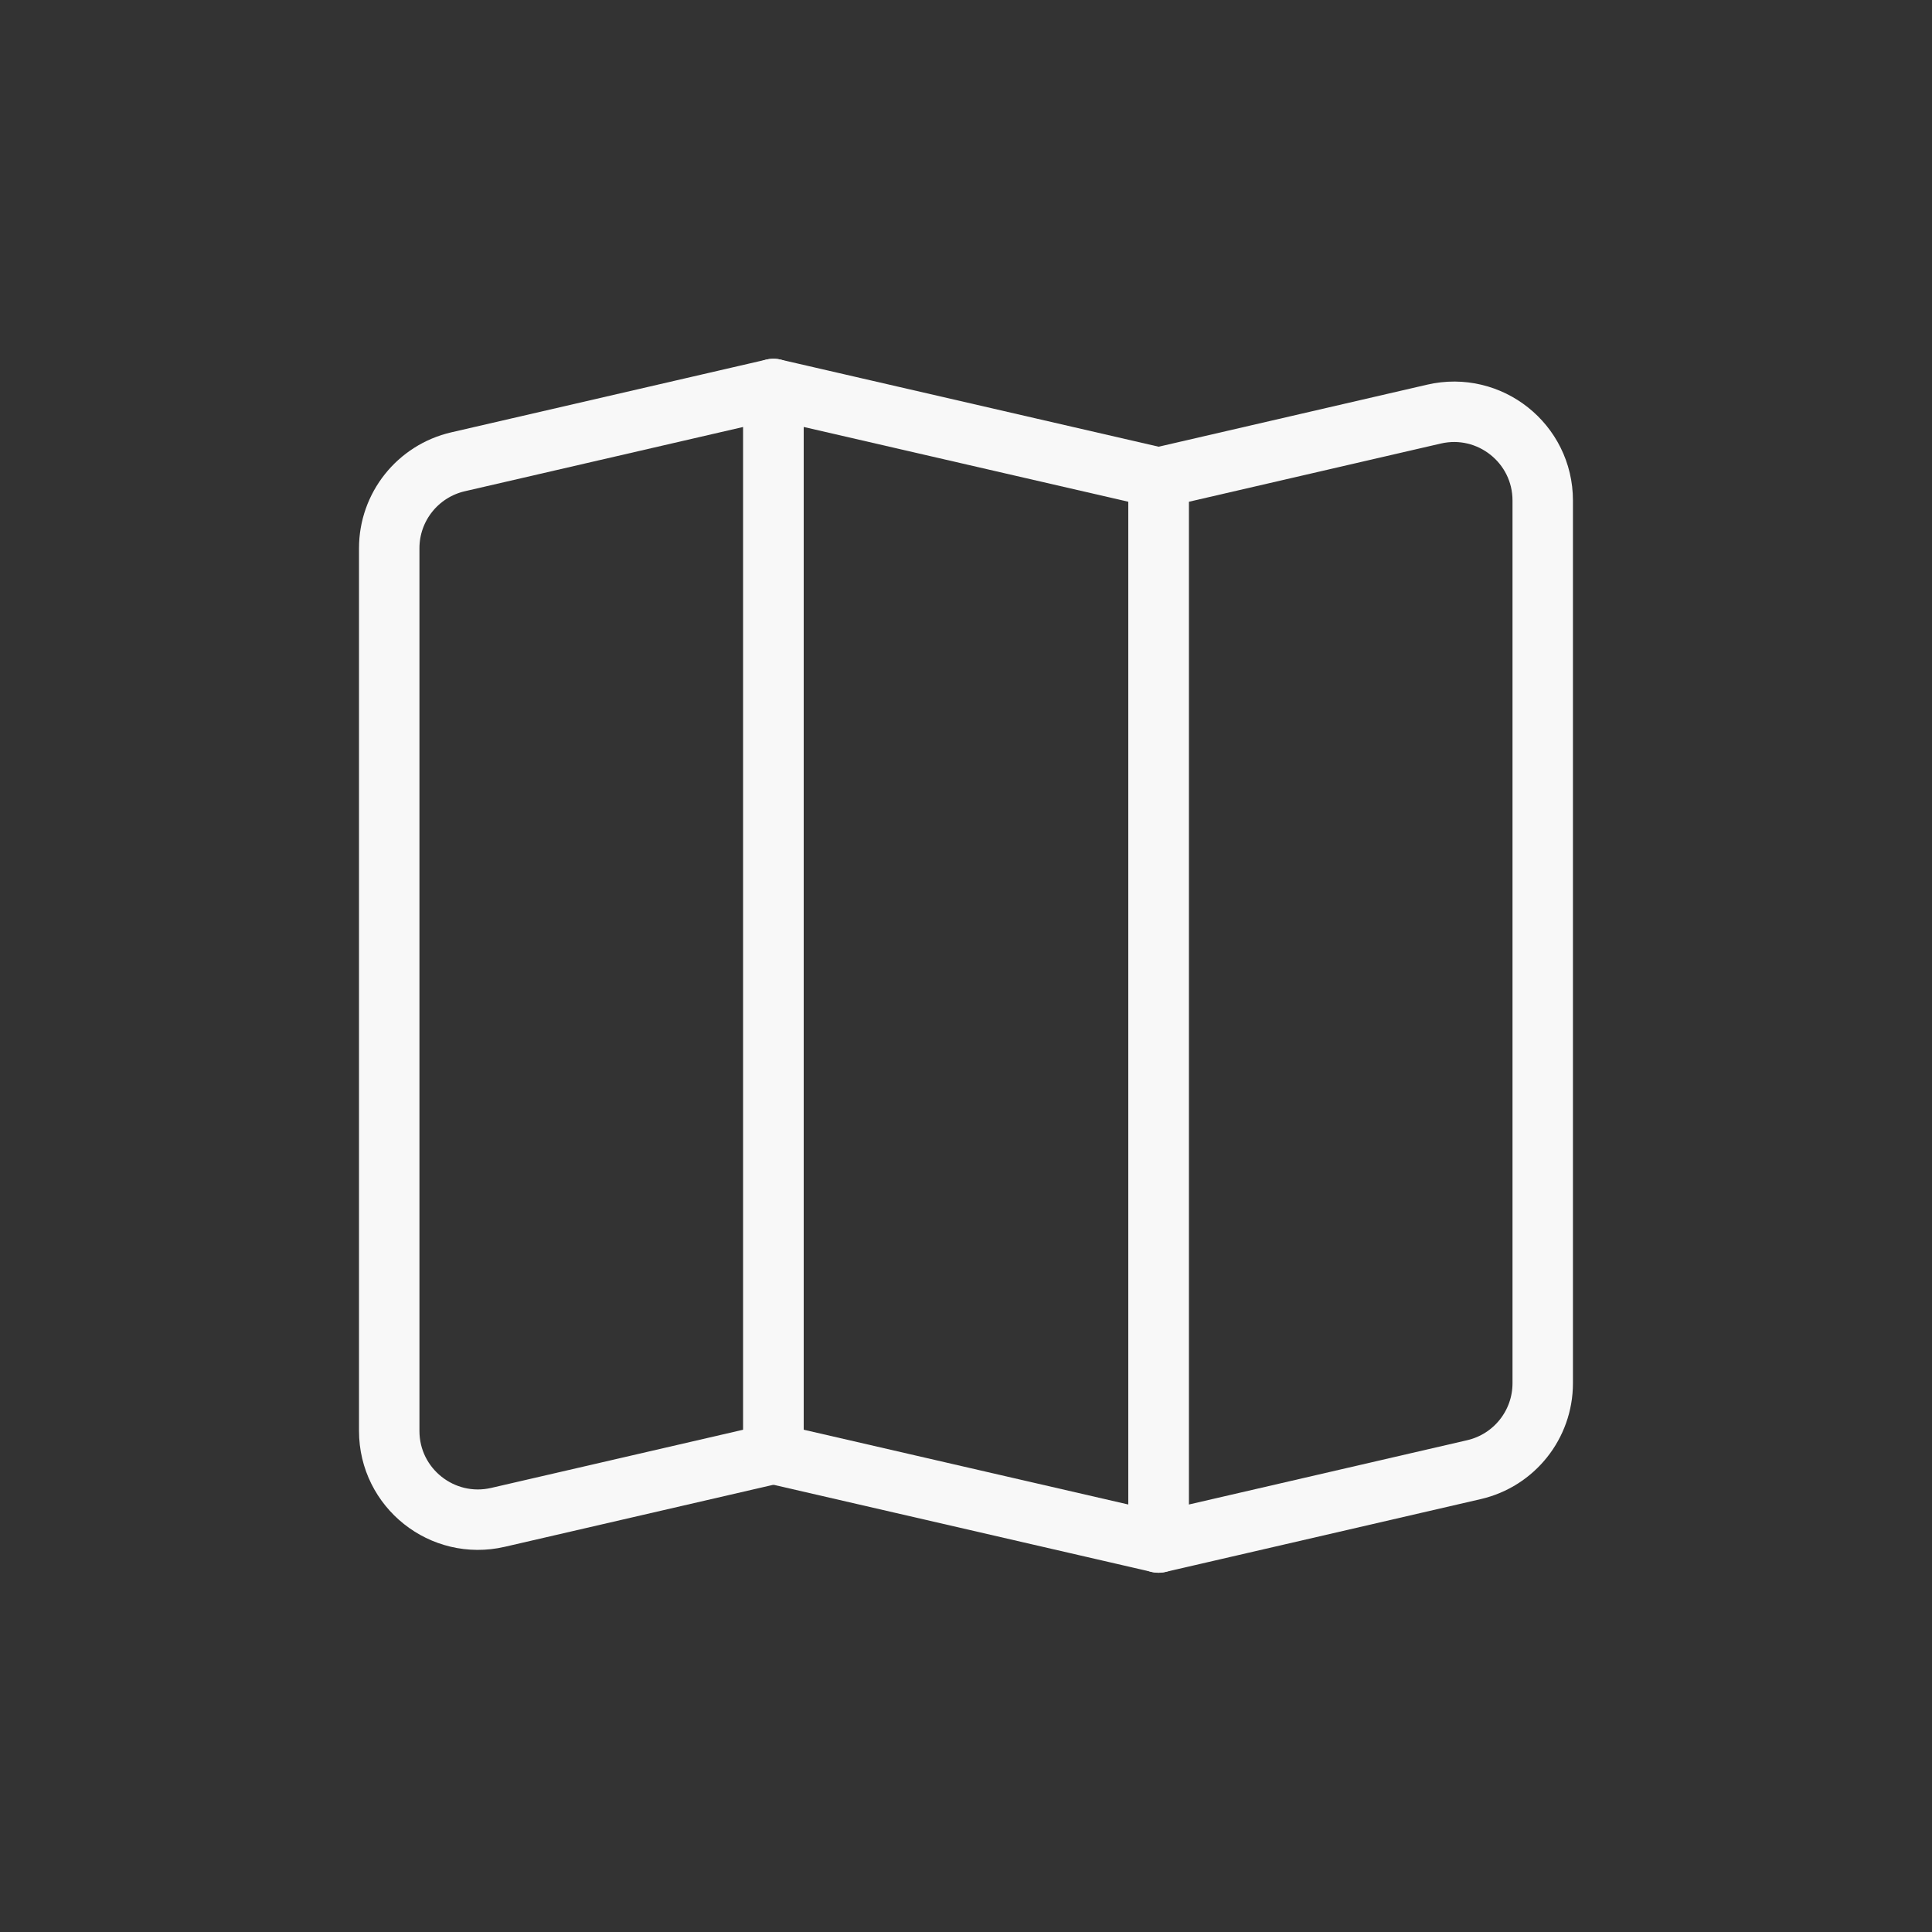
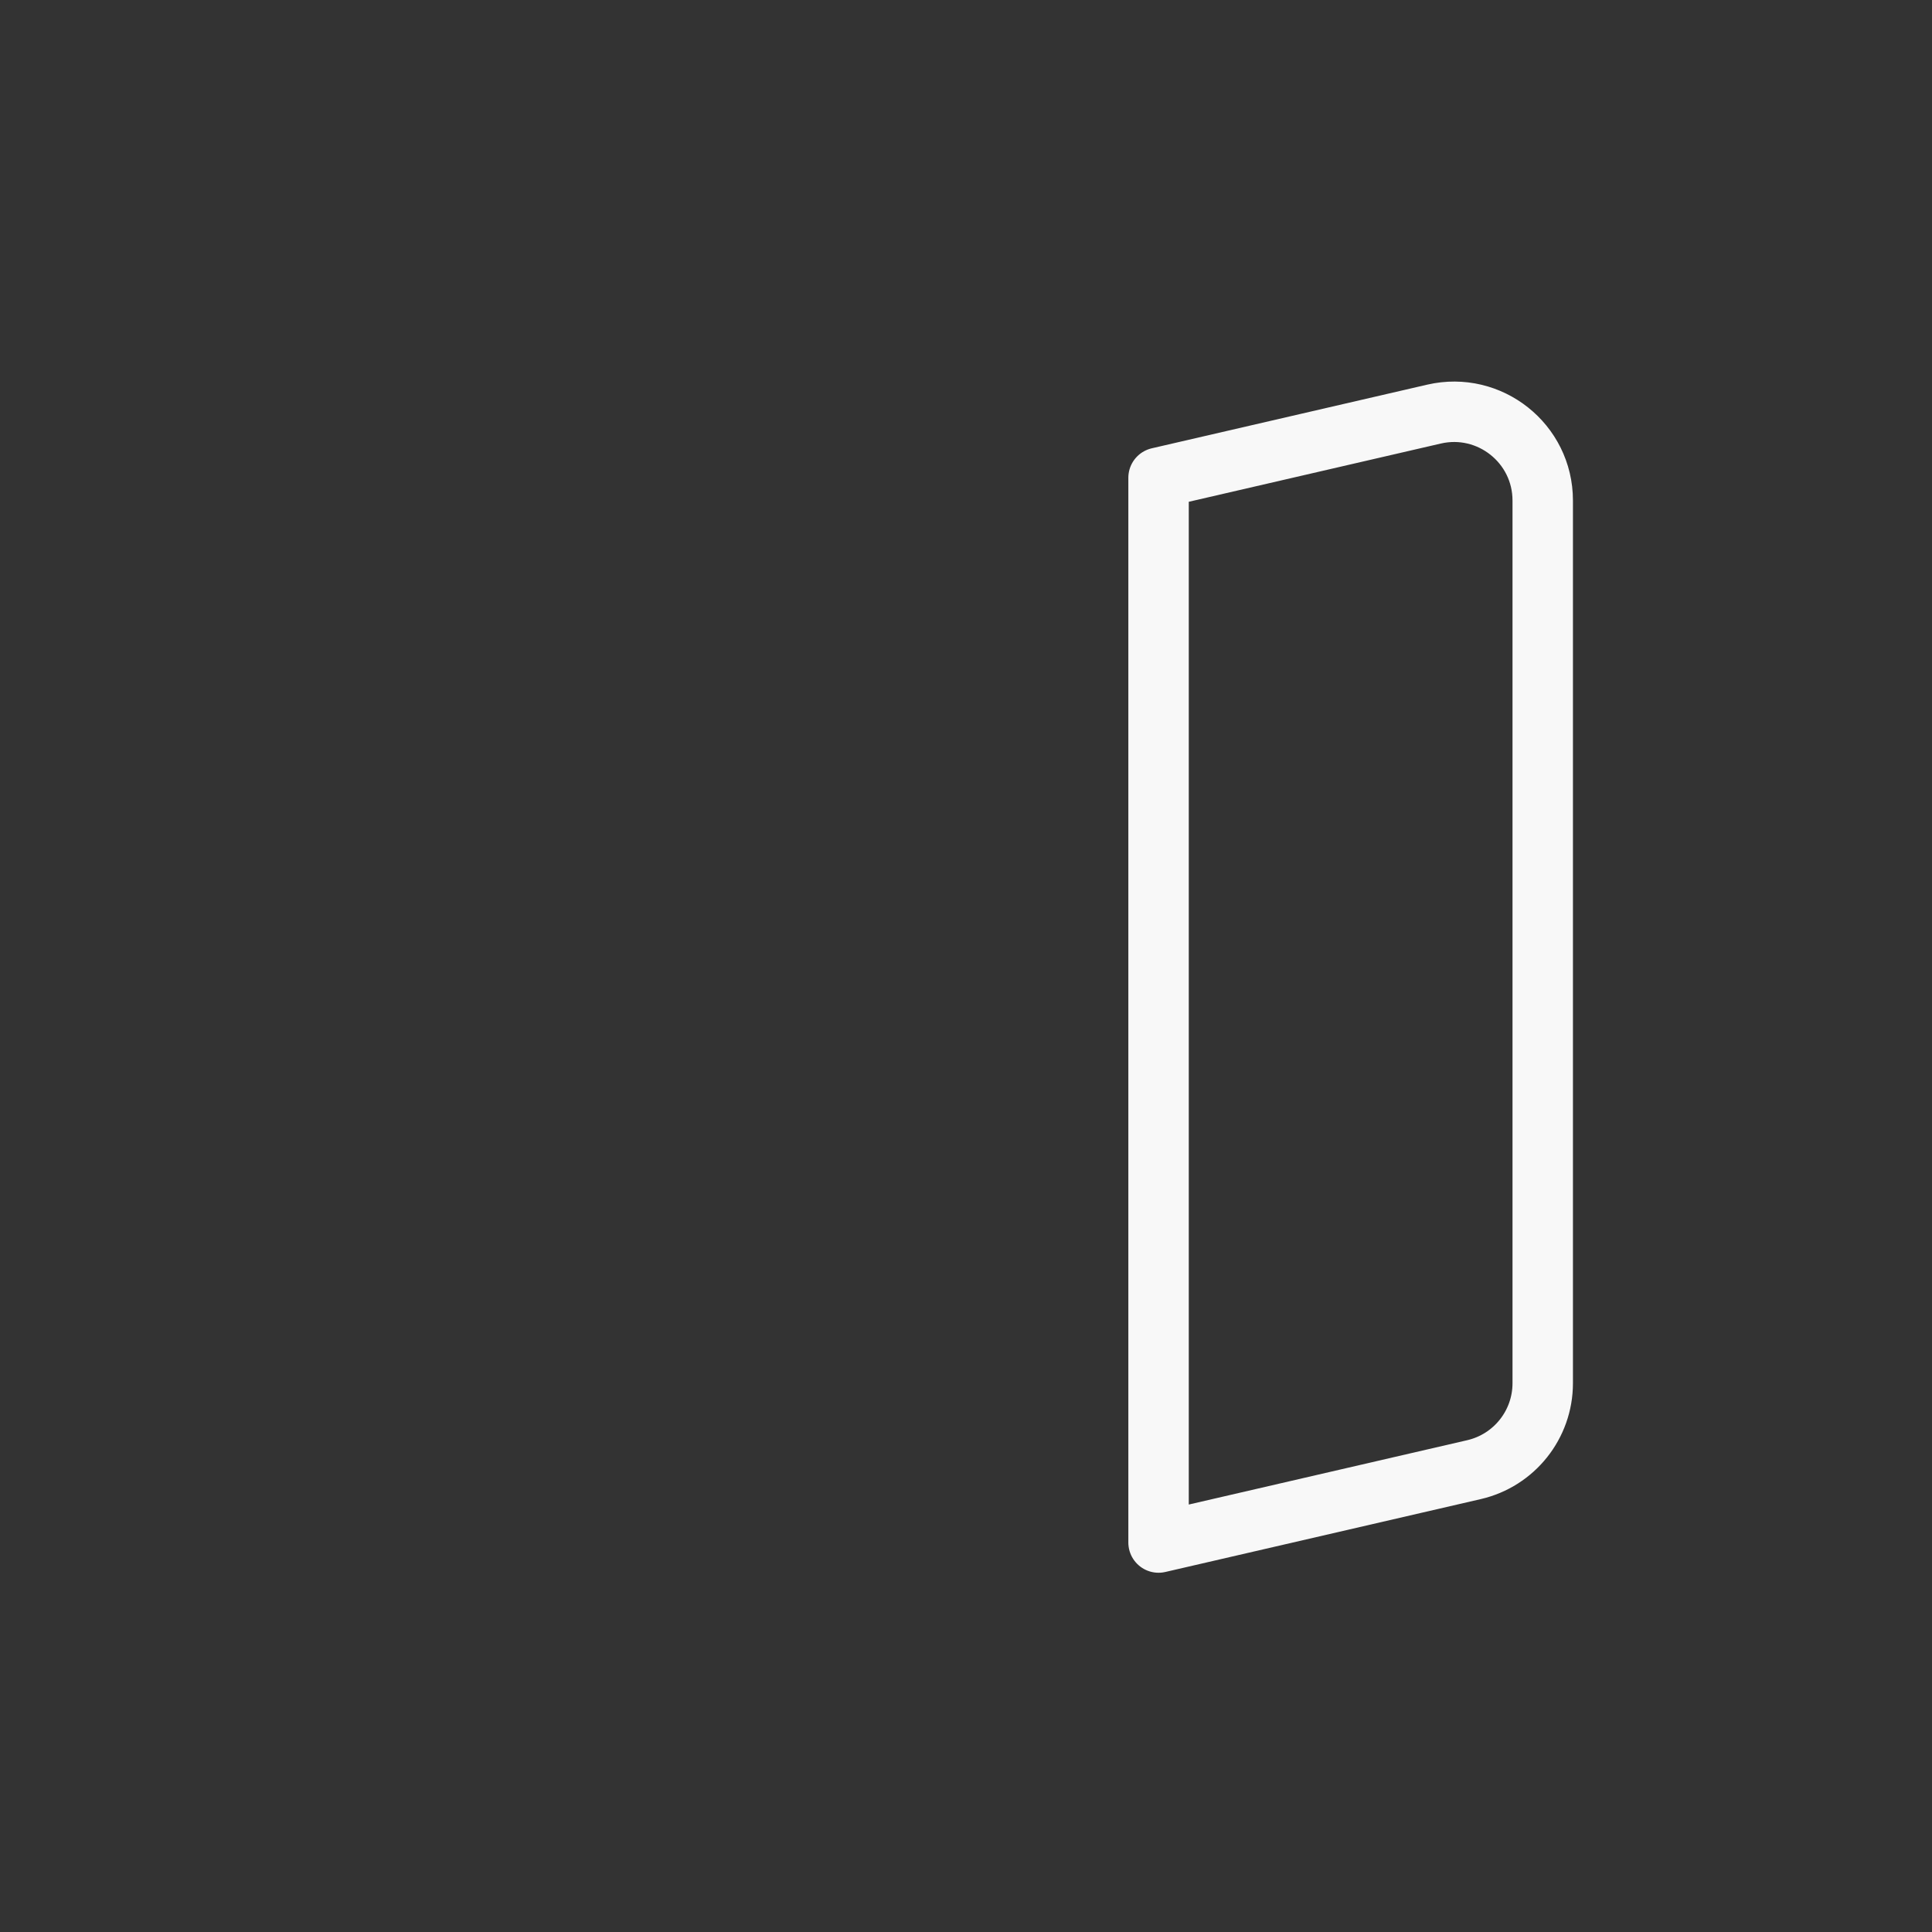
<svg xmlns="http://www.w3.org/2000/svg" width="39" height="39" viewBox="0 0 39 39" fill="none">
  <rect x="0" y="0" width="39" height="39" fill="#333333" stroke="none" />
-   <path d="M15.613 29.346L10.052 30.63C8.929 30.889 7.857 30.037 7.857 28.885V11.067C7.857 10.233 8.433 9.51 9.246 9.322L15.613 7.852V29.346Z" stroke="#F8F8F8" stroke-width="1.22" stroke-linecap="round" stroke-linejoin="round" />
-   <path d="M15.613 29.346L23.387 31.137V9.643L15.613 7.852V29.346Z" stroke="#F8F8F8" stroke-width="1.22" stroke-linecap="round" stroke-linejoin="round" />
  <path d="M31.142 27.922C31.142 28.756 30.567 29.479 29.754 29.667L23.387 31.138V9.644L28.948 8.359C30.071 8.1 31.142 8.952 31.142 10.104V27.922Z" stroke="#F8F8F8" stroke-width="1.22" stroke-linecap="round" stroke-linejoin="round" />
</svg>